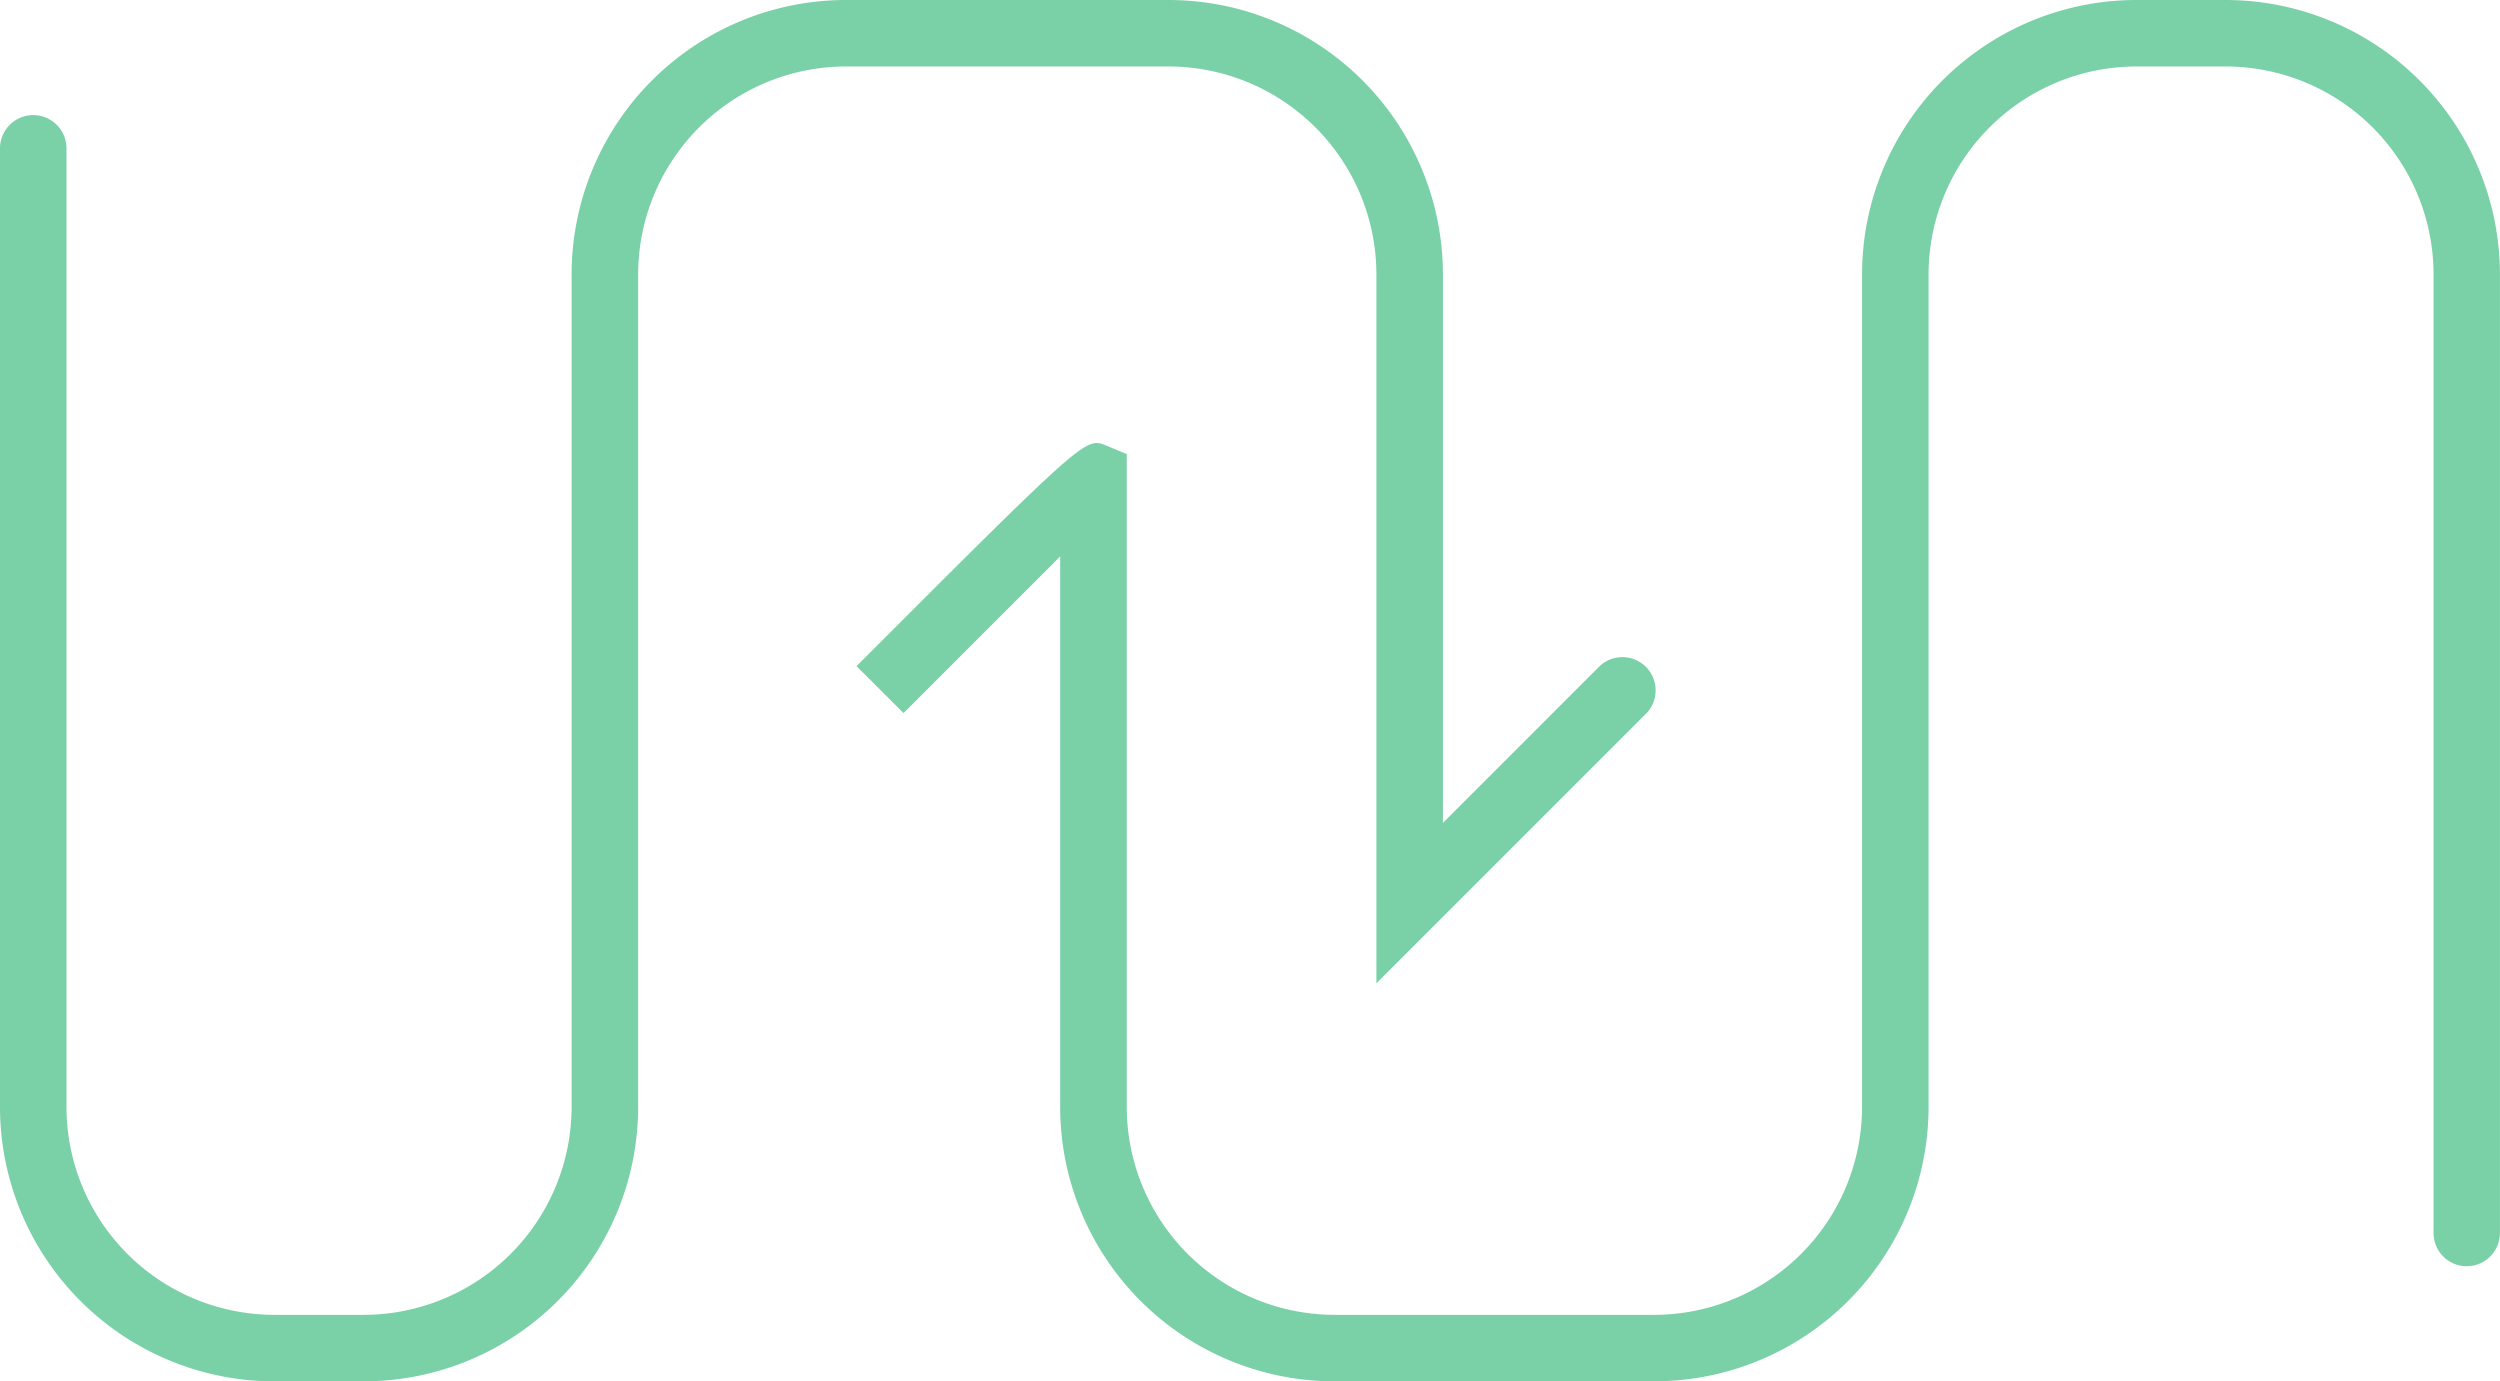
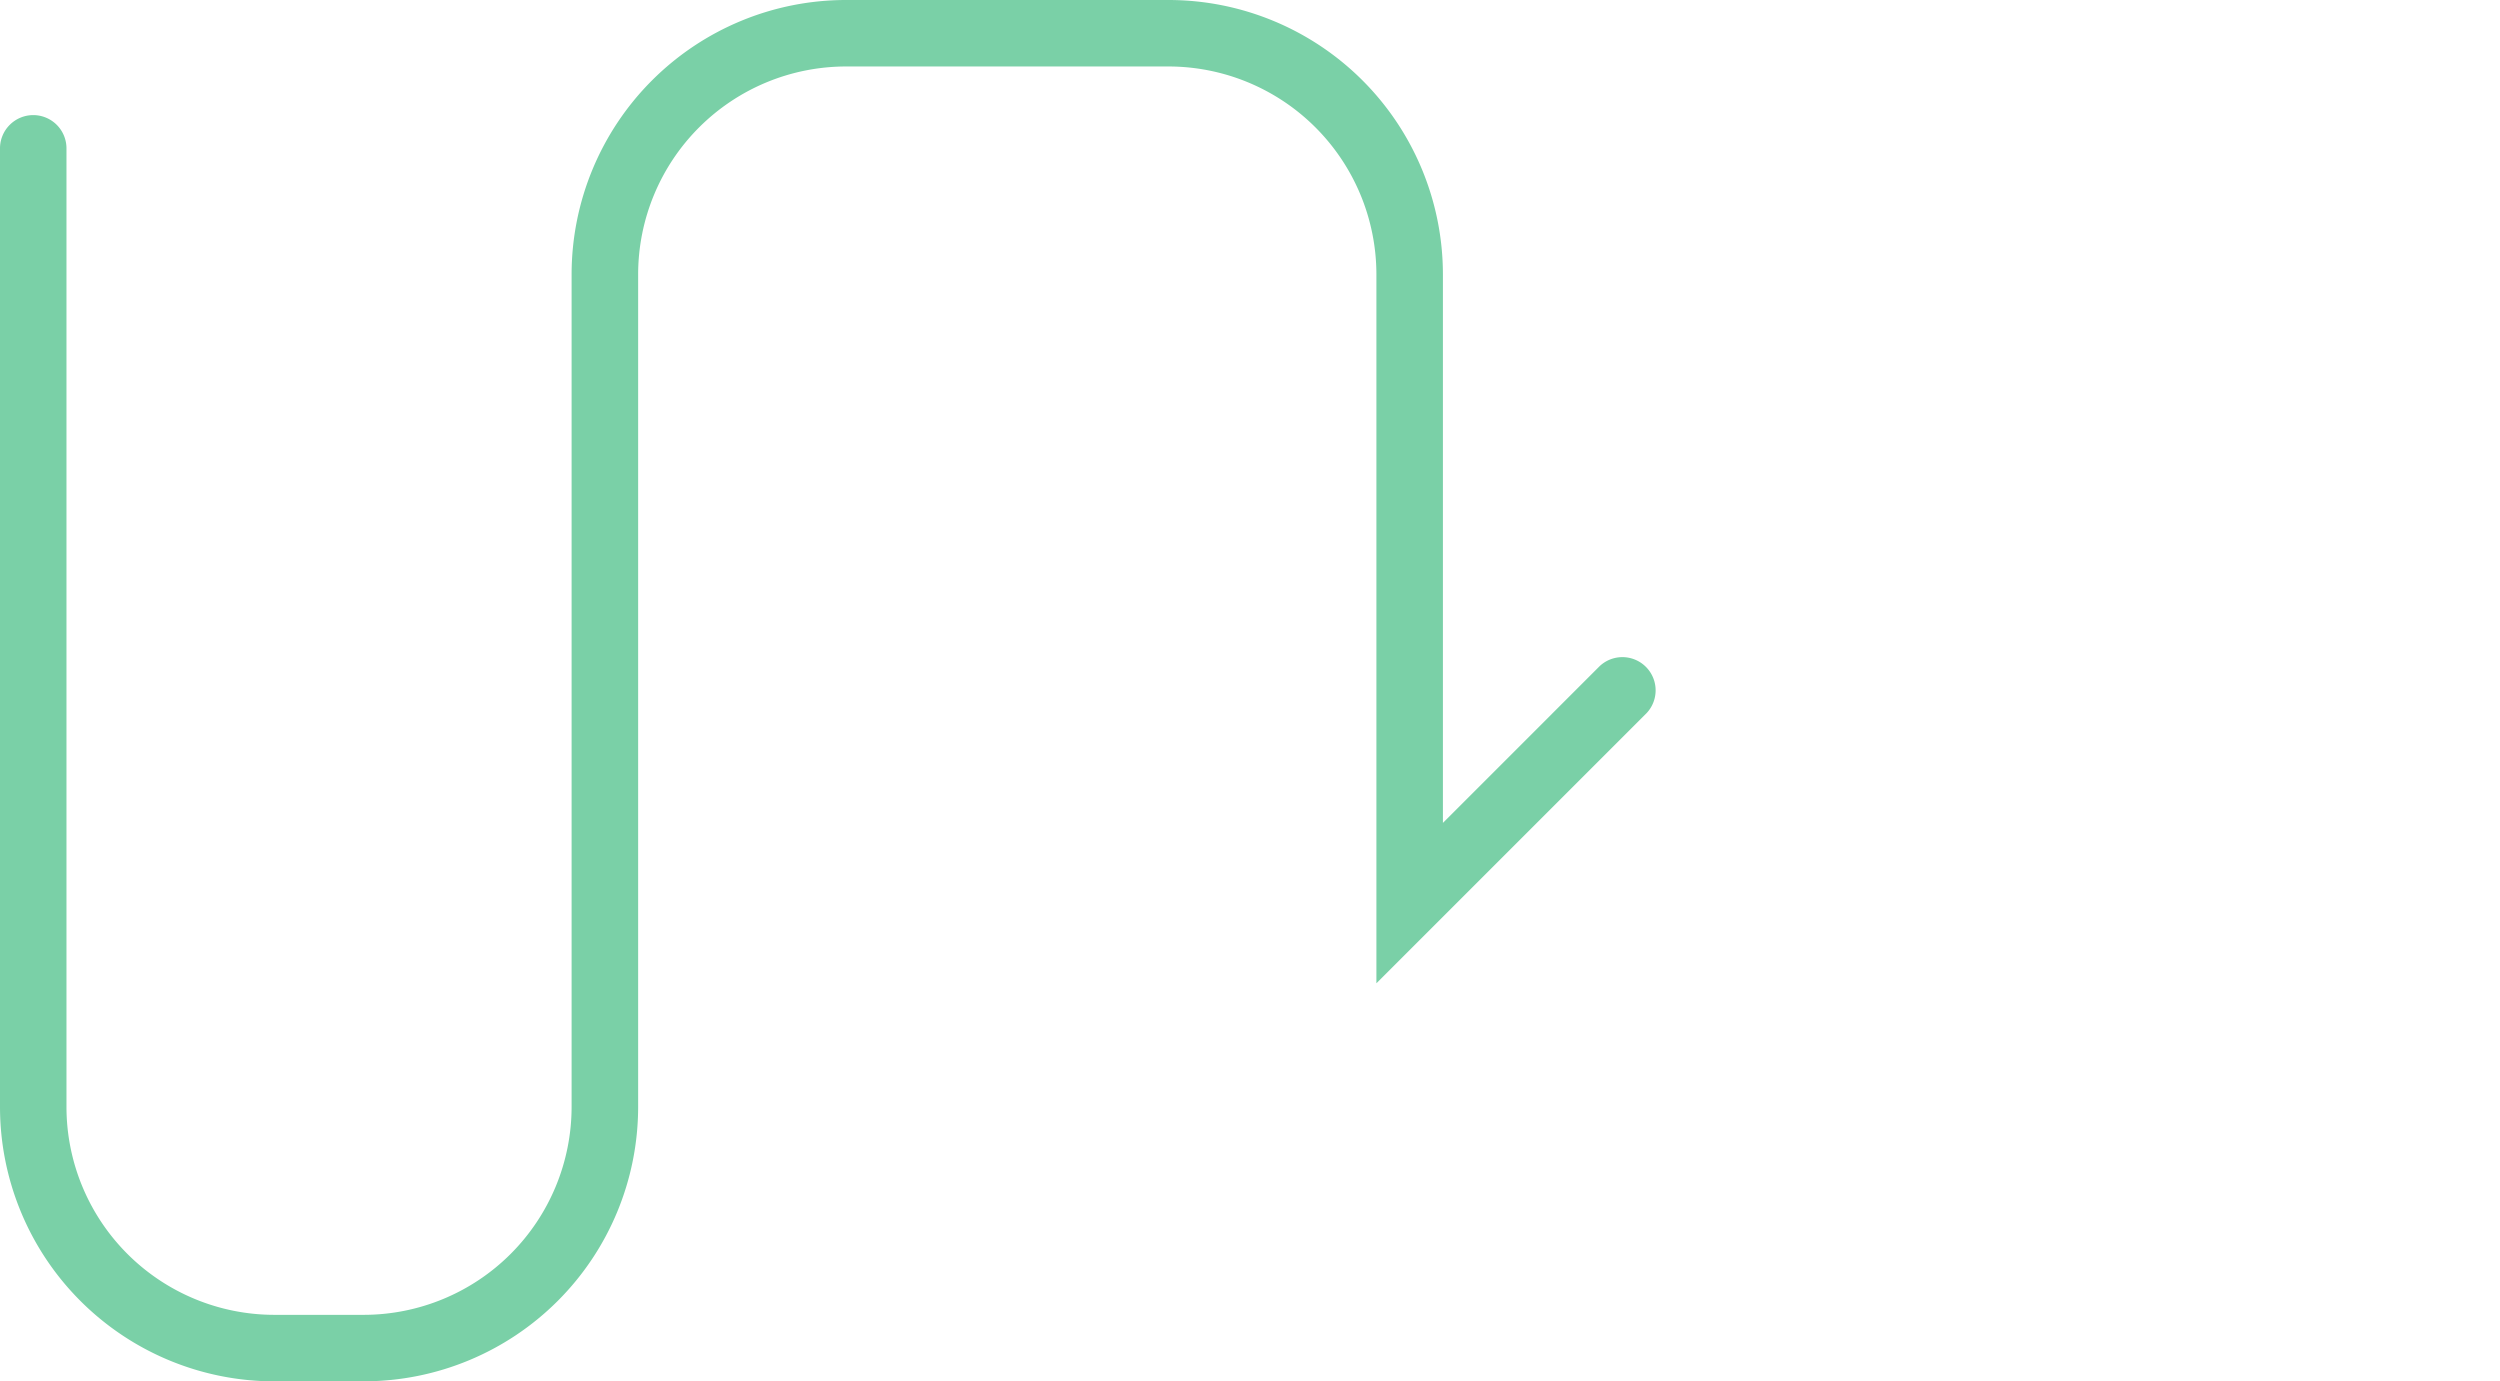
<svg xmlns="http://www.w3.org/2000/svg" width="72.695" height="40.167" viewBox="0 0 72.695 40.167">
  <defs>
    <clipPath id="clip-path">
      <path id="Path_245" data-name="Path 245" d="M0,24.975H72.7V-15.192H0Z" transform="translate(0 15.192)" fill="none" />
    </clipPath>
  </defs>
  <g id="Group_305" data-name="Group 305" transform="translate(0 15.192)">
    <g id="Group_304" data-name="Group 304" transform="translate(0 -15.192)" clip-path="url(#clip-path)">
      <g id="Group_302" data-name="Group 302" transform="translate(-0.001)">
        <path id="Path_243" data-name="Path 243" d="M6.577,24.975h-2.6A7.984,7.984,0,0,1-4,17V-10.88a.968.968,0,0,1,.968-.965.967.967,0,0,1,.965.965V17a6.049,6.049,0,0,0,6.044,6.041h2.6A6.05,6.05,0,0,0,12.621,17V-7.218A7.983,7.983,0,0,1,20.6-15.192h9.383a7.983,7.983,0,0,1,7.974,7.974V8.736l4.558-4.558a.966.966,0,0,1,1.364,1.367L36.023,13.4V-7.218a6.05,6.05,0,0,0-6.044-6.041H20.6a6.05,6.05,0,0,0-6.044,6.041V17a7.983,7.983,0,0,1-7.974,7.974" transform="translate(4.001 15.192)" fill="#7ad0a7" />
      </g>
      <g id="Group_303" data-name="Group 303" transform="translate(24.906)">
-         <path id="Path_244" data-name="Path 244" d="M14.422,24.975h-9.3A7.983,7.983,0,0,1-2.851,17V.986L-7.406,5.542-8.773,4.178C-2.11-2.488-2.113-2.48-1.515-2.237l.6.249V17a6.048,6.048,0,0,0,6.041,6.041h9.3A6.05,6.05,0,0,0,20.466,17V-7.218a7.983,7.983,0,0,1,7.974-7.974h2.6a7.983,7.983,0,0,1,7.974,7.974v27.88a.965.965,0,0,1-1.93,0V-7.218a6.049,6.049,0,0,0-6.044-6.041h-2.6A6.05,6.05,0,0,0,22.4-7.218V17a7.983,7.983,0,0,1-7.974,7.974" transform="translate(8.773 15.192)" fill="#7ad0a7" />
-       </g>
+         </g>
    </g>
  </g>
</svg>